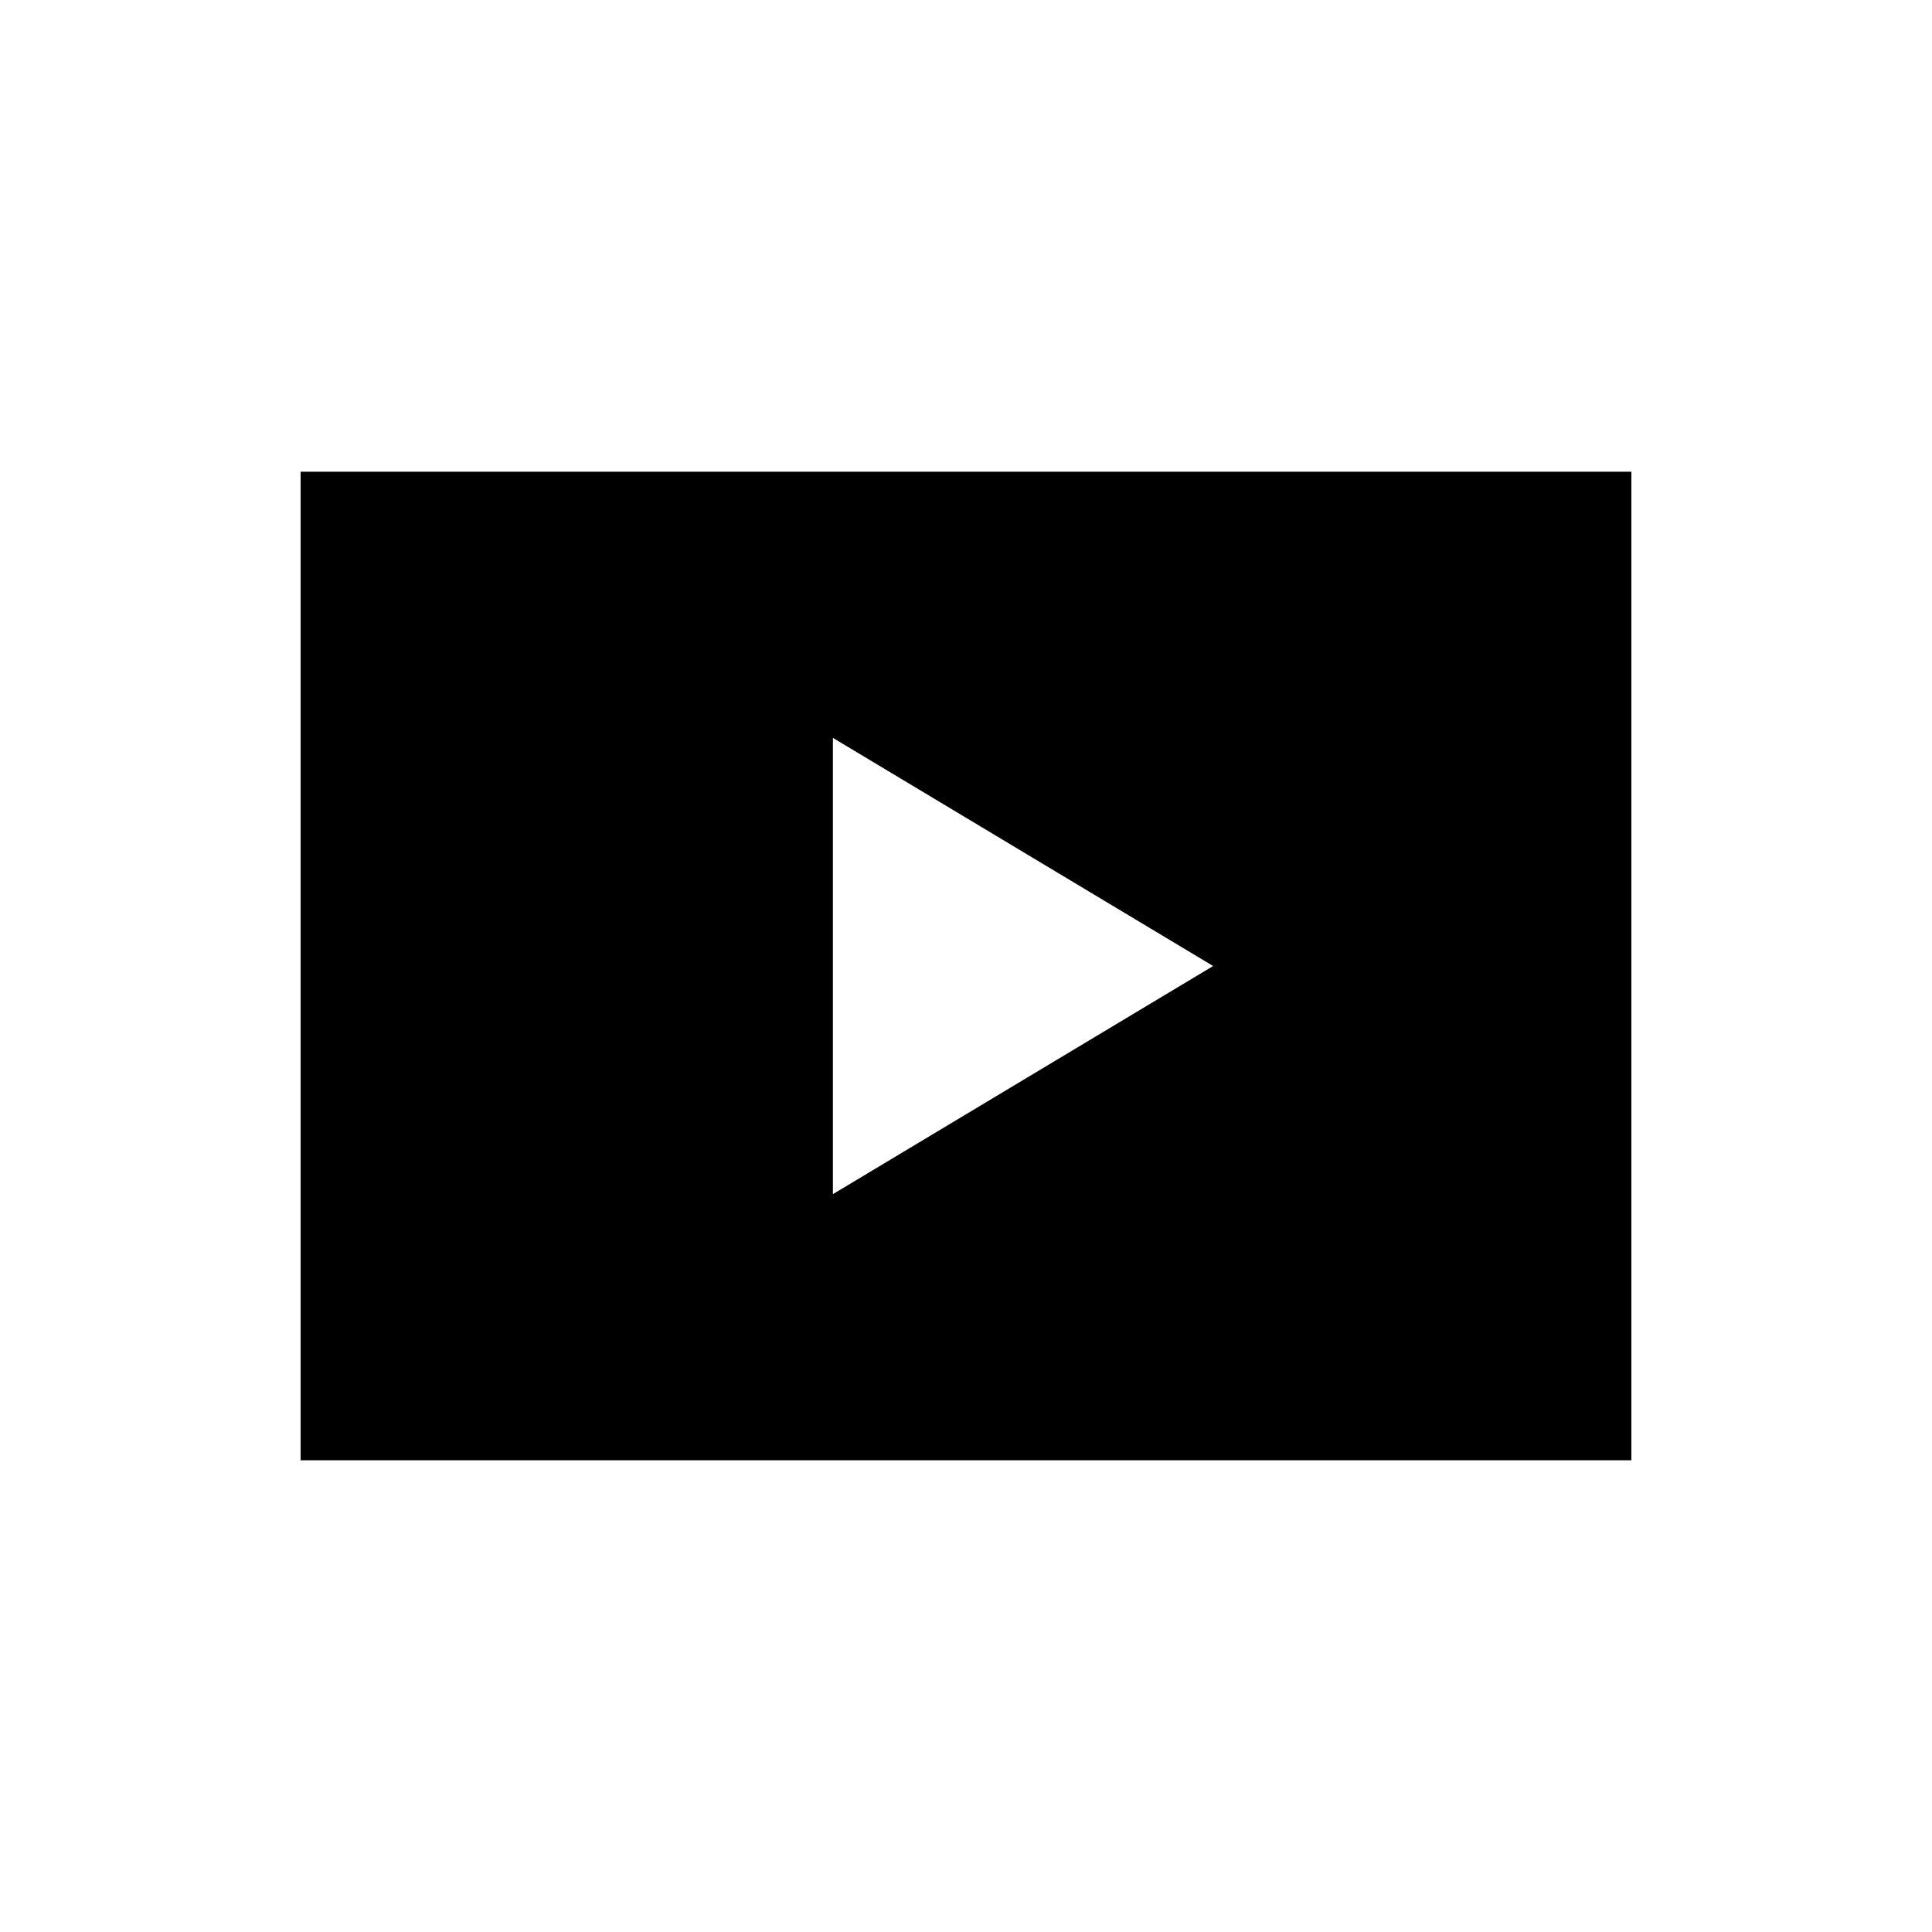
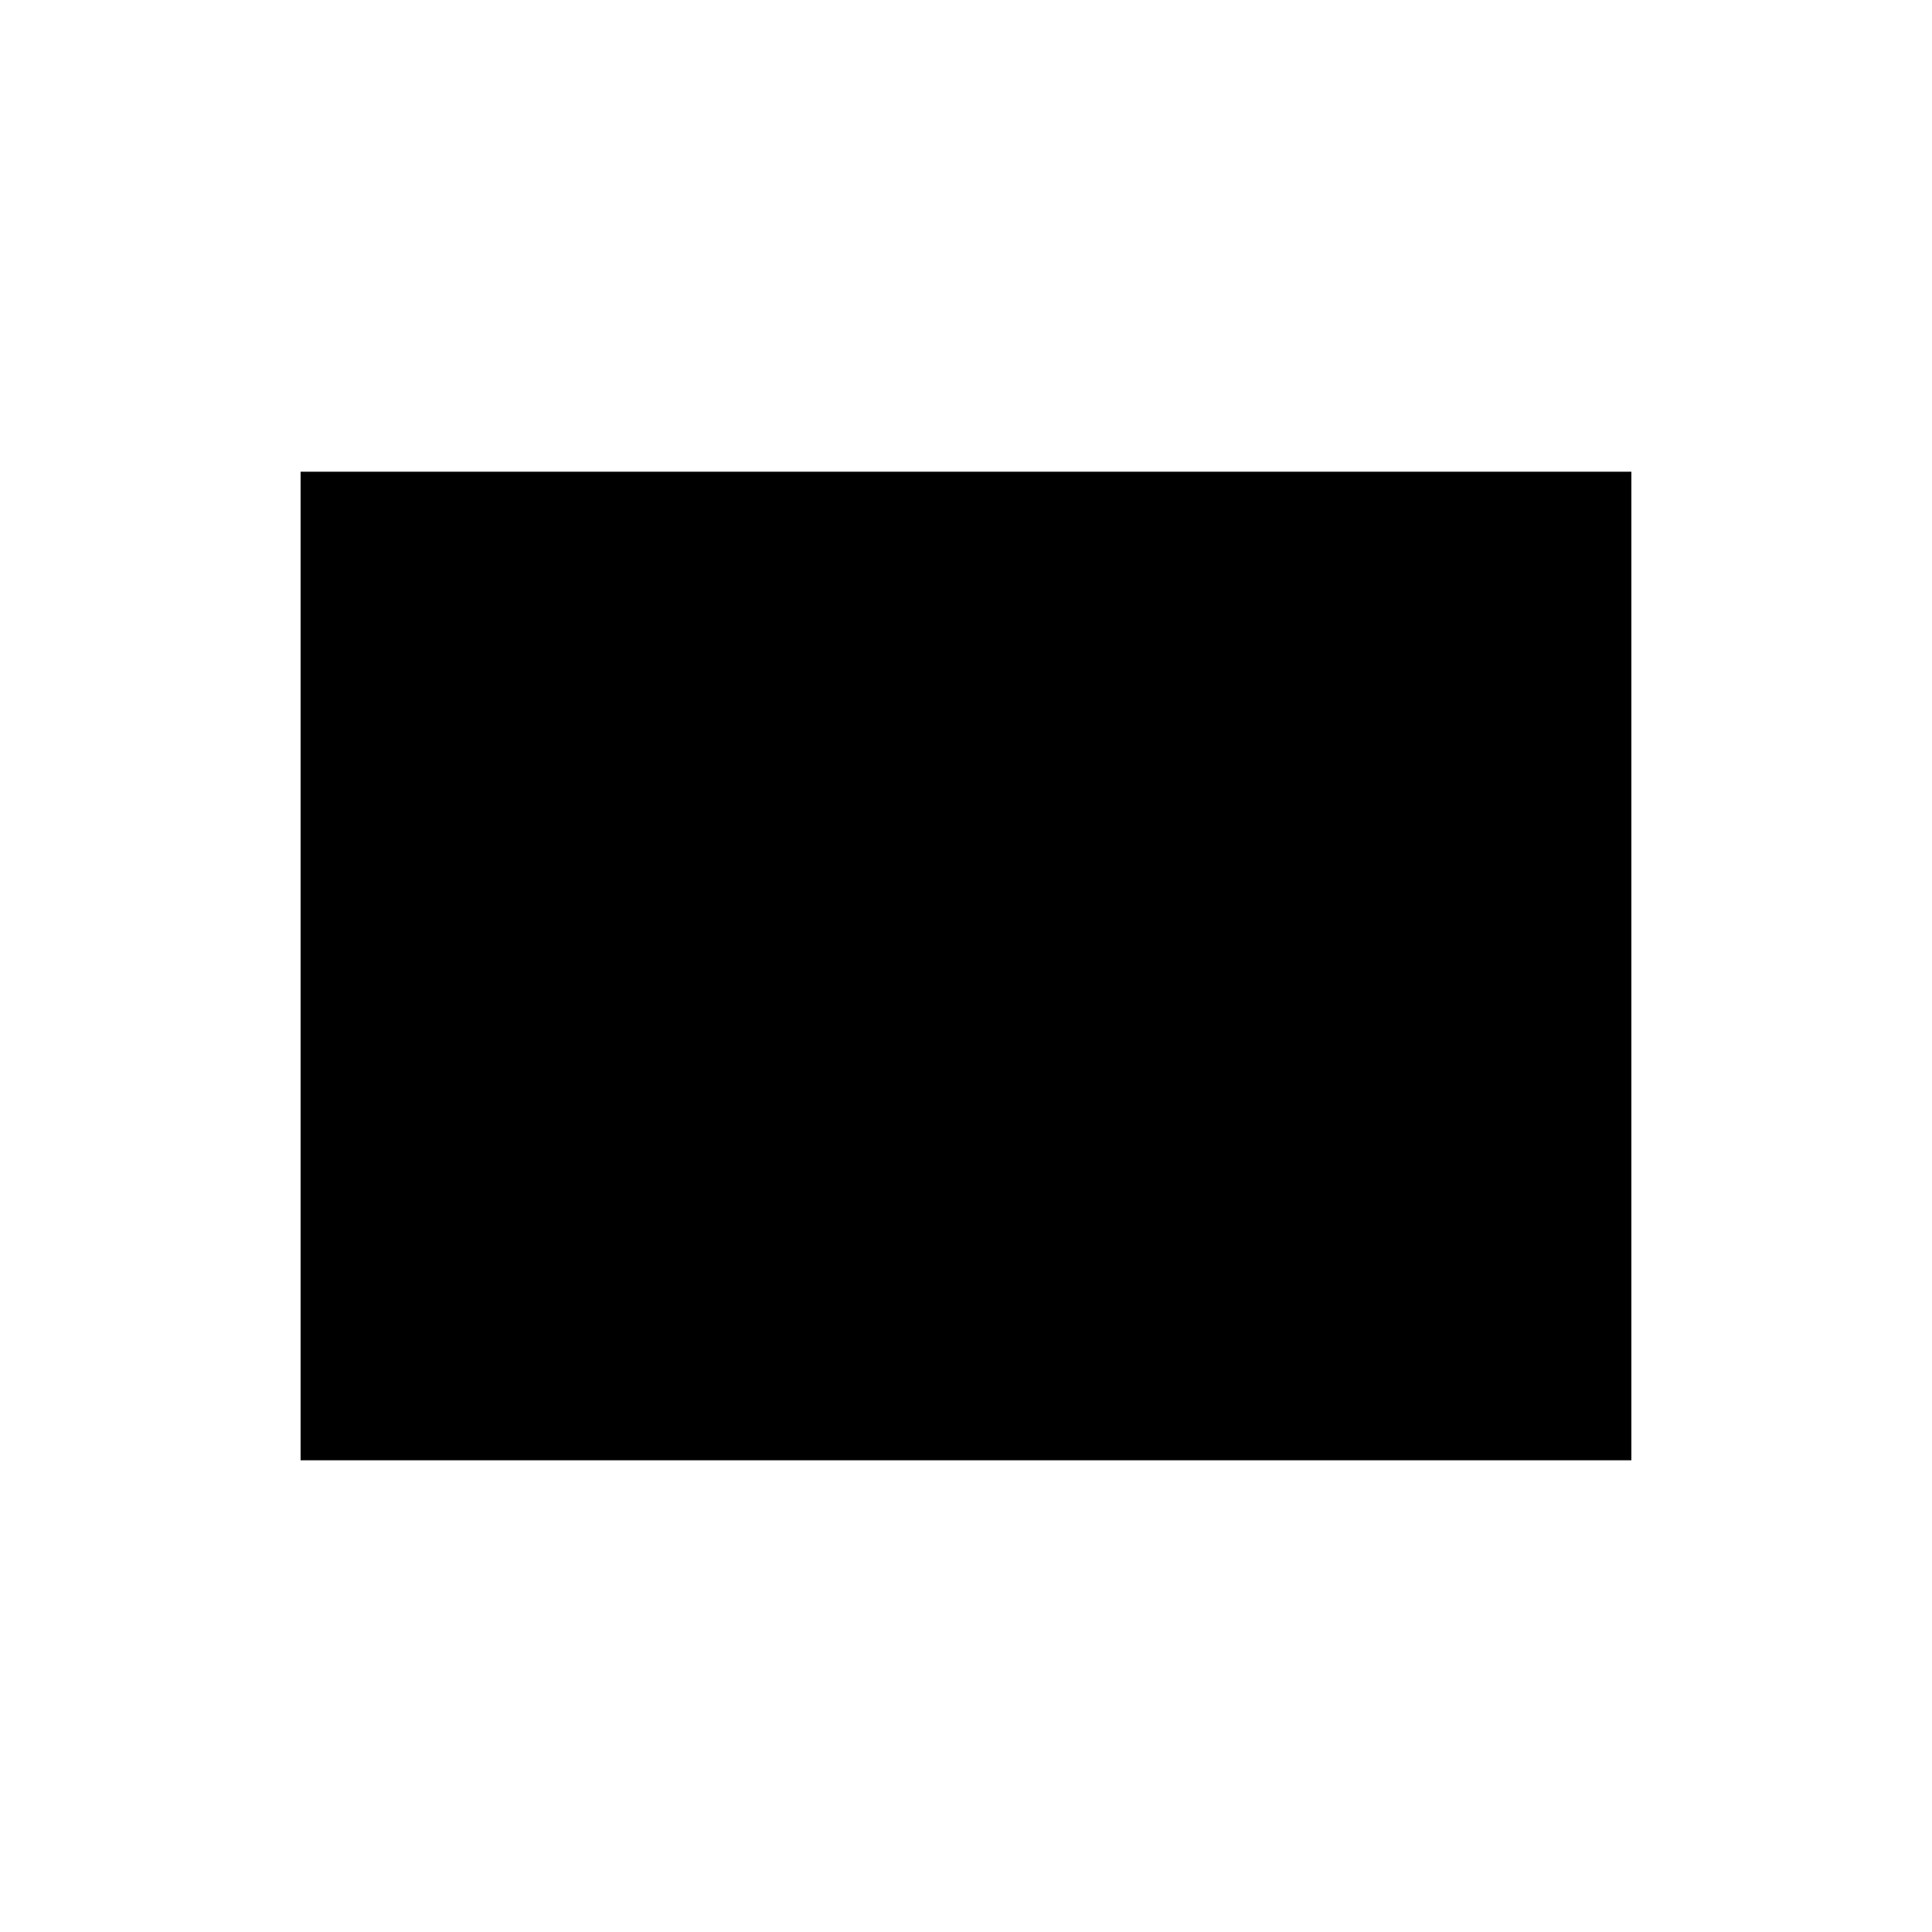
<svg xmlns="http://www.w3.org/2000/svg" fill="#000000" width="800px" height="800px" version="1.1" viewBox="144 144 512 512">
-   <path d="m223.66 269.01v261.98h352.67v-261.98zm141.07 70.535 100.76 60.457-100.76 60.457z" />
+   <path d="m223.66 269.01v261.98h352.67v-261.98m141.07 70.535 100.76 60.457-100.76 60.457z" />
</svg>